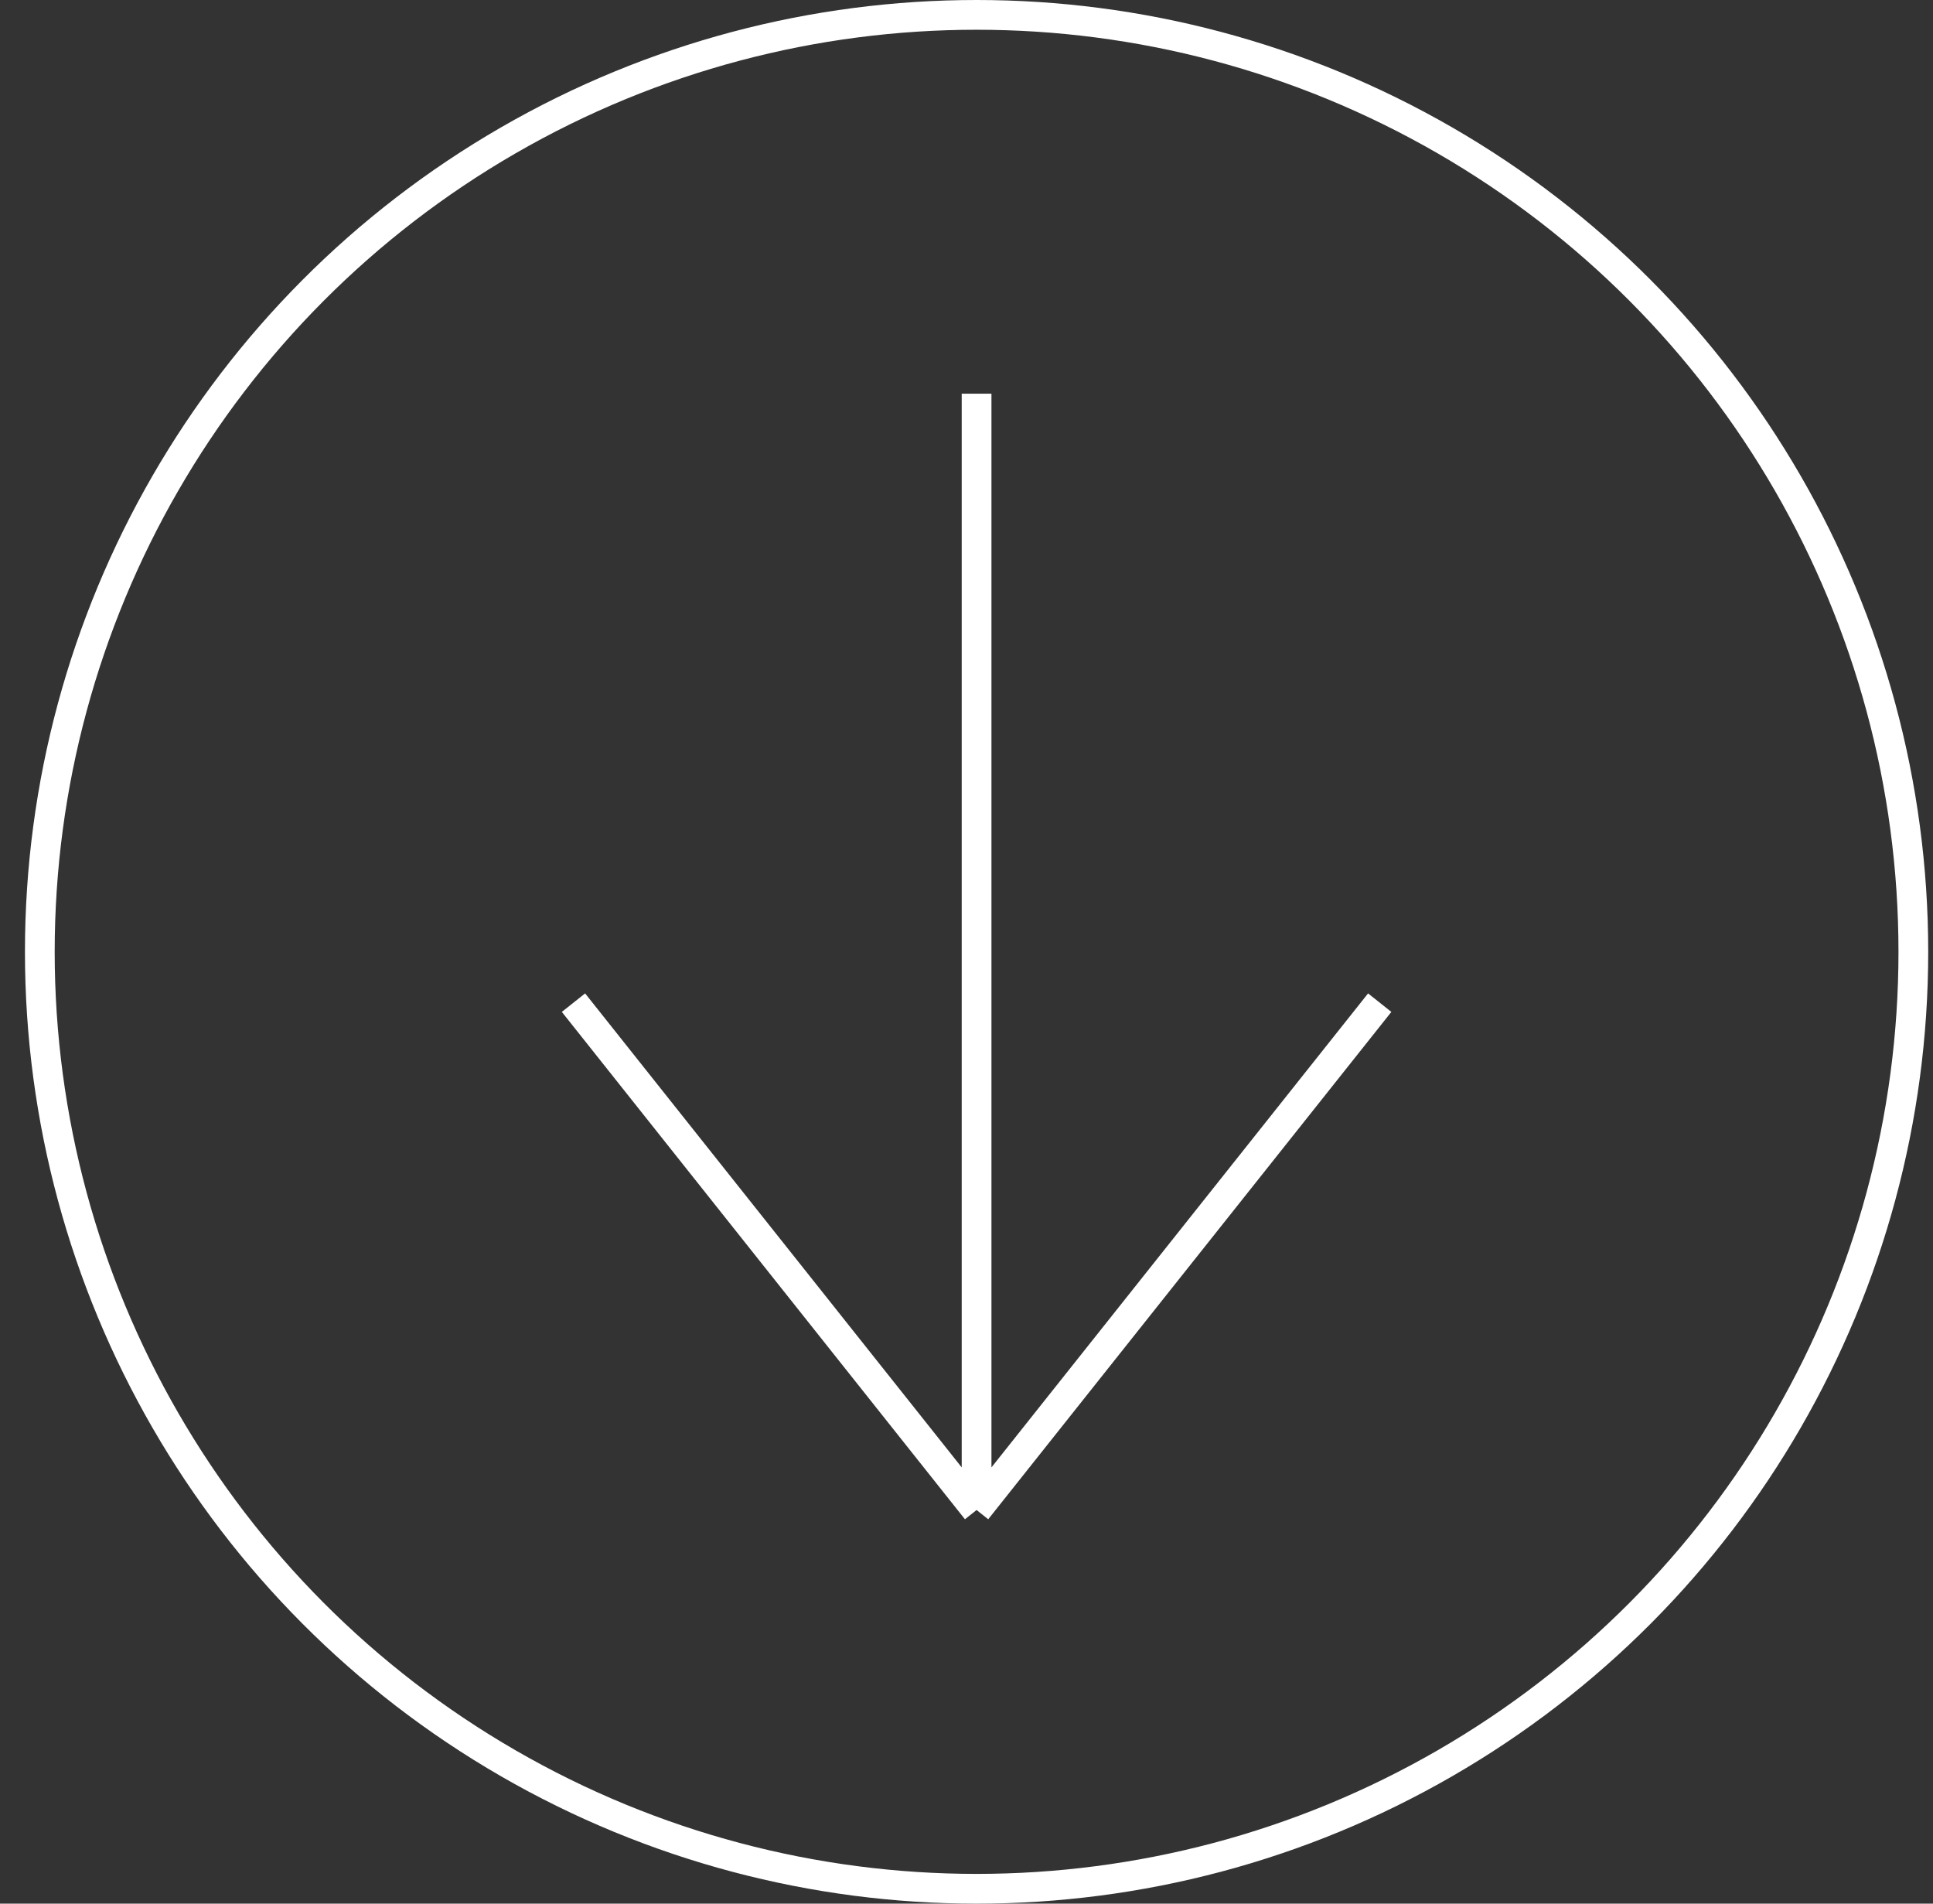
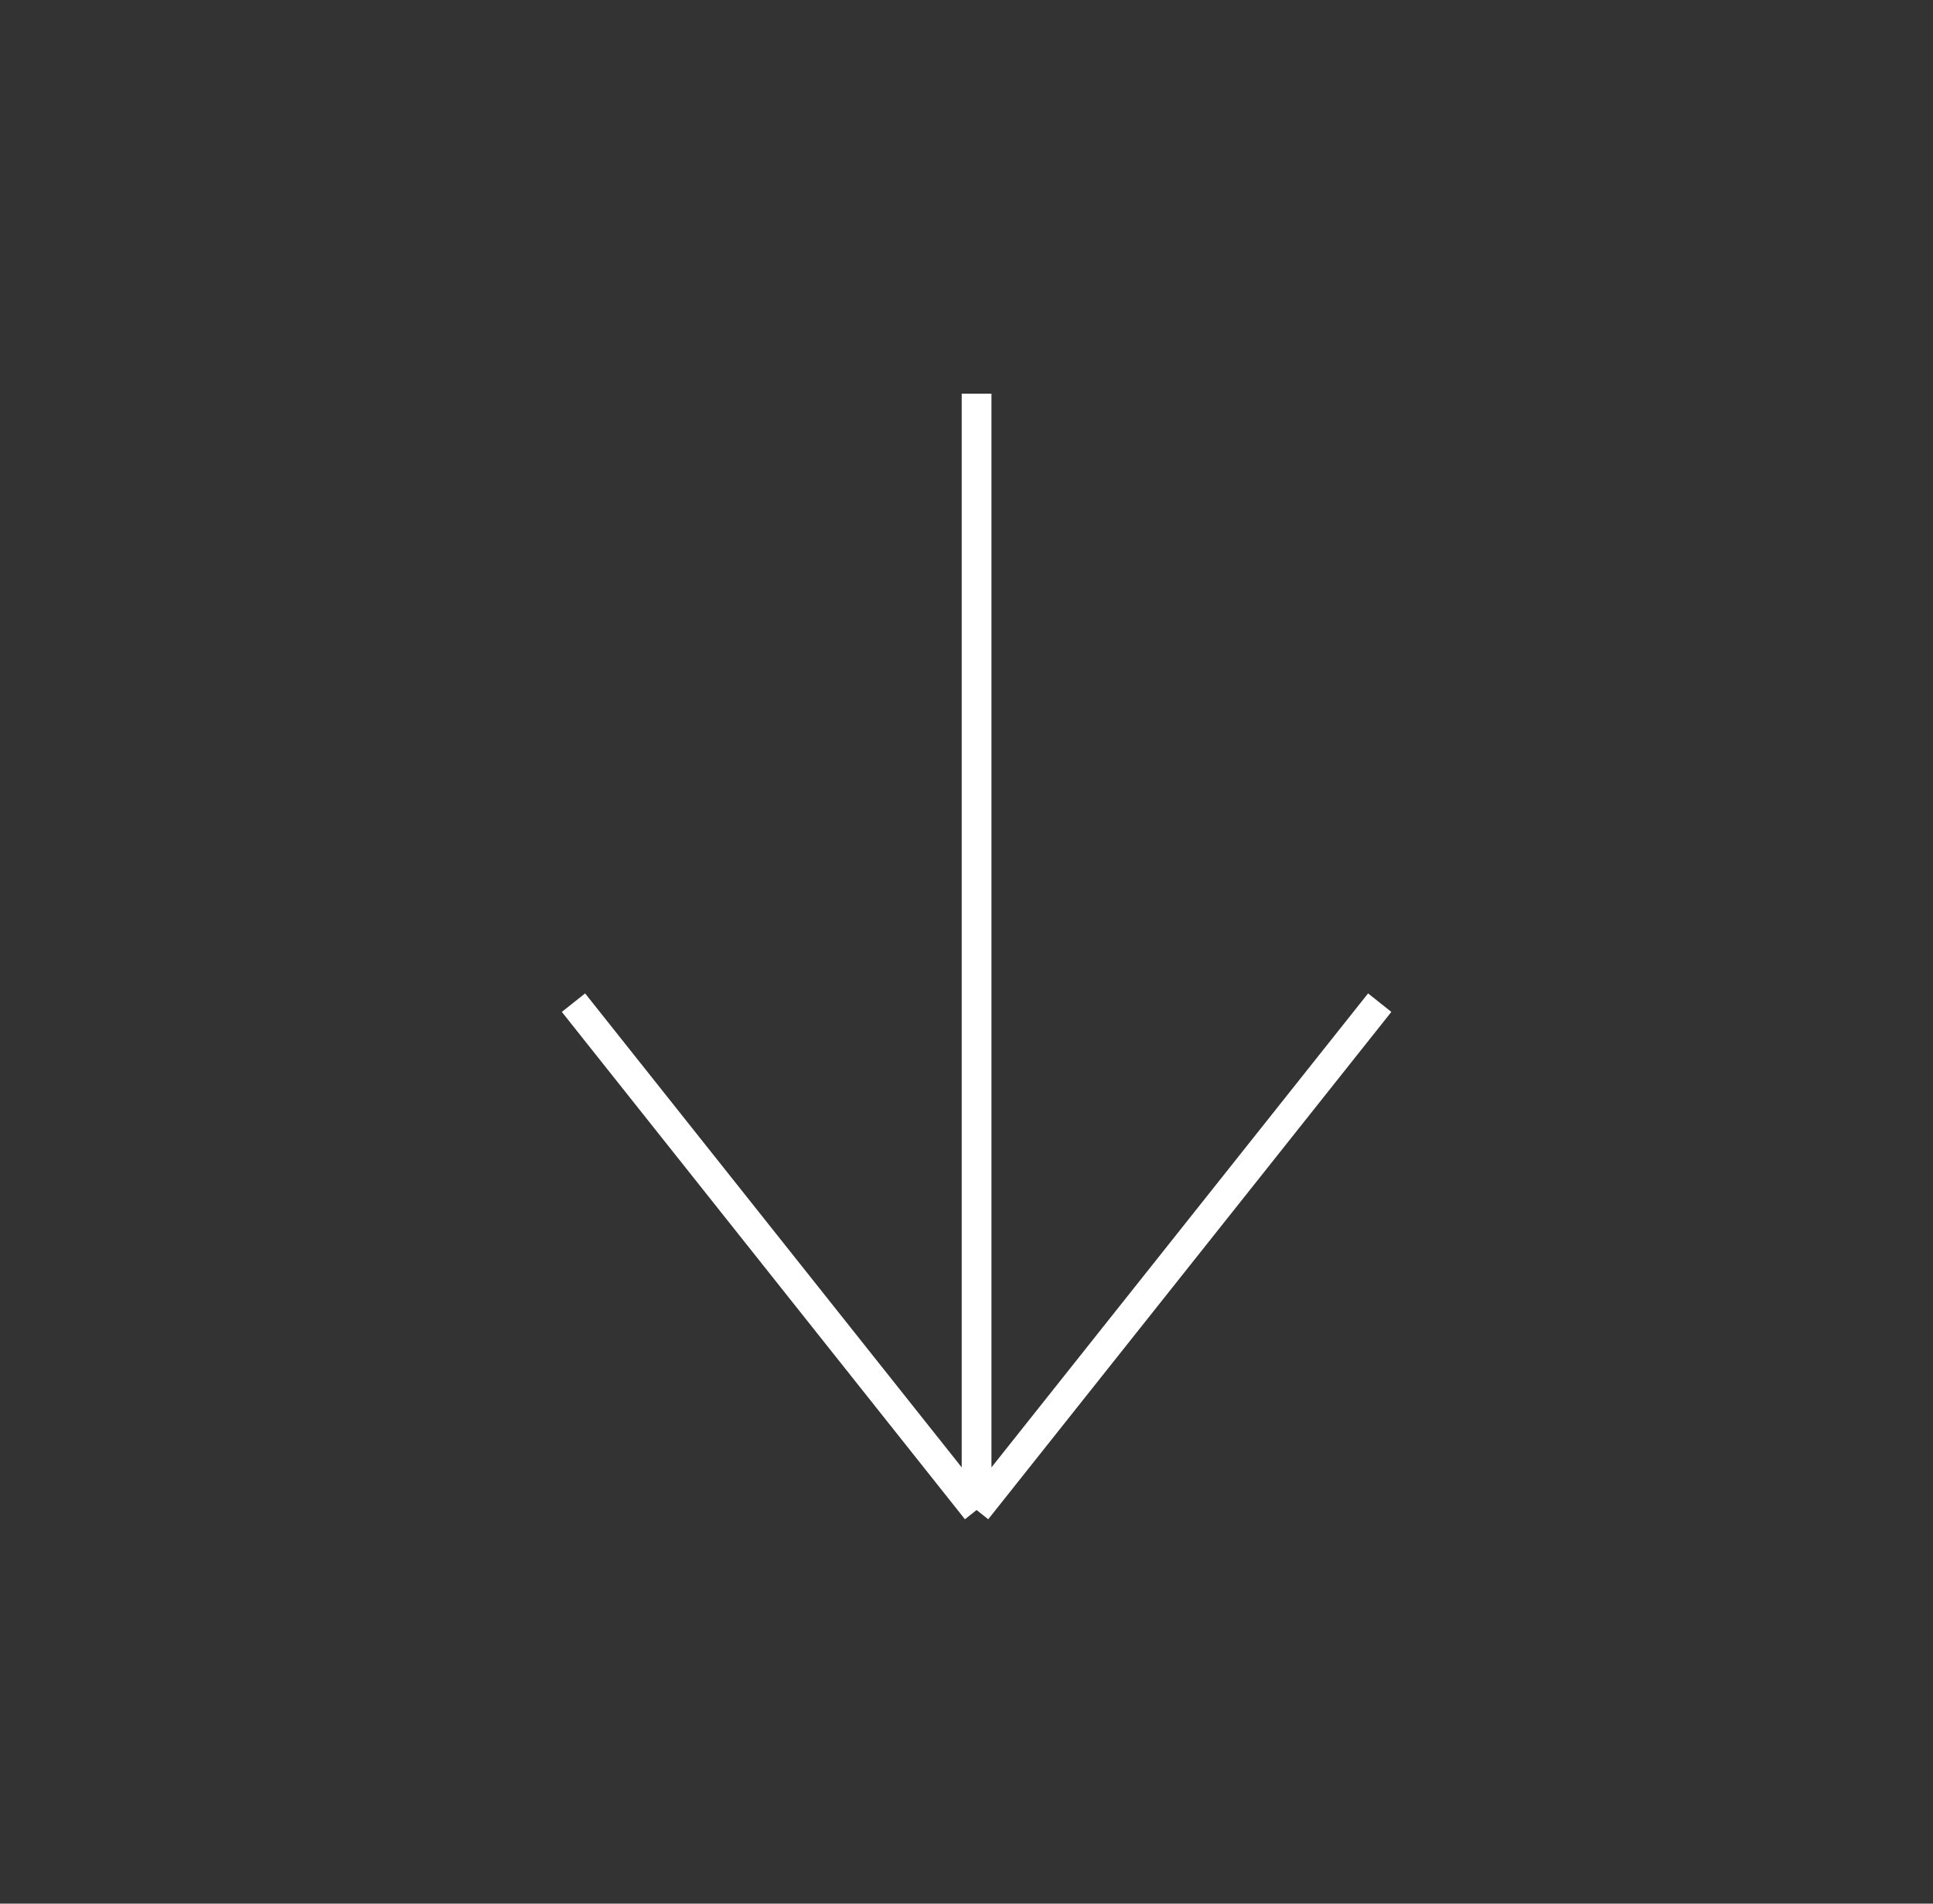
<svg xmlns="http://www.w3.org/2000/svg" width="65" height="64" viewBox="0 0 65 64" fill="none">
  <rect x="0" y="0" width="65" height="64" fill="#333333" stroke="none" />
  <path d="M32.839 13.235V50.766M32.839 50.766C32.839 50.766 32.839 50.766 46.395 33.709M32.839 50.766C32.839 50.766 32.839 50.766 19.284 33.709" stroke="white" />
-   <circle cx="32.839" cy="32" r="31.5" stroke="white" />
</svg>